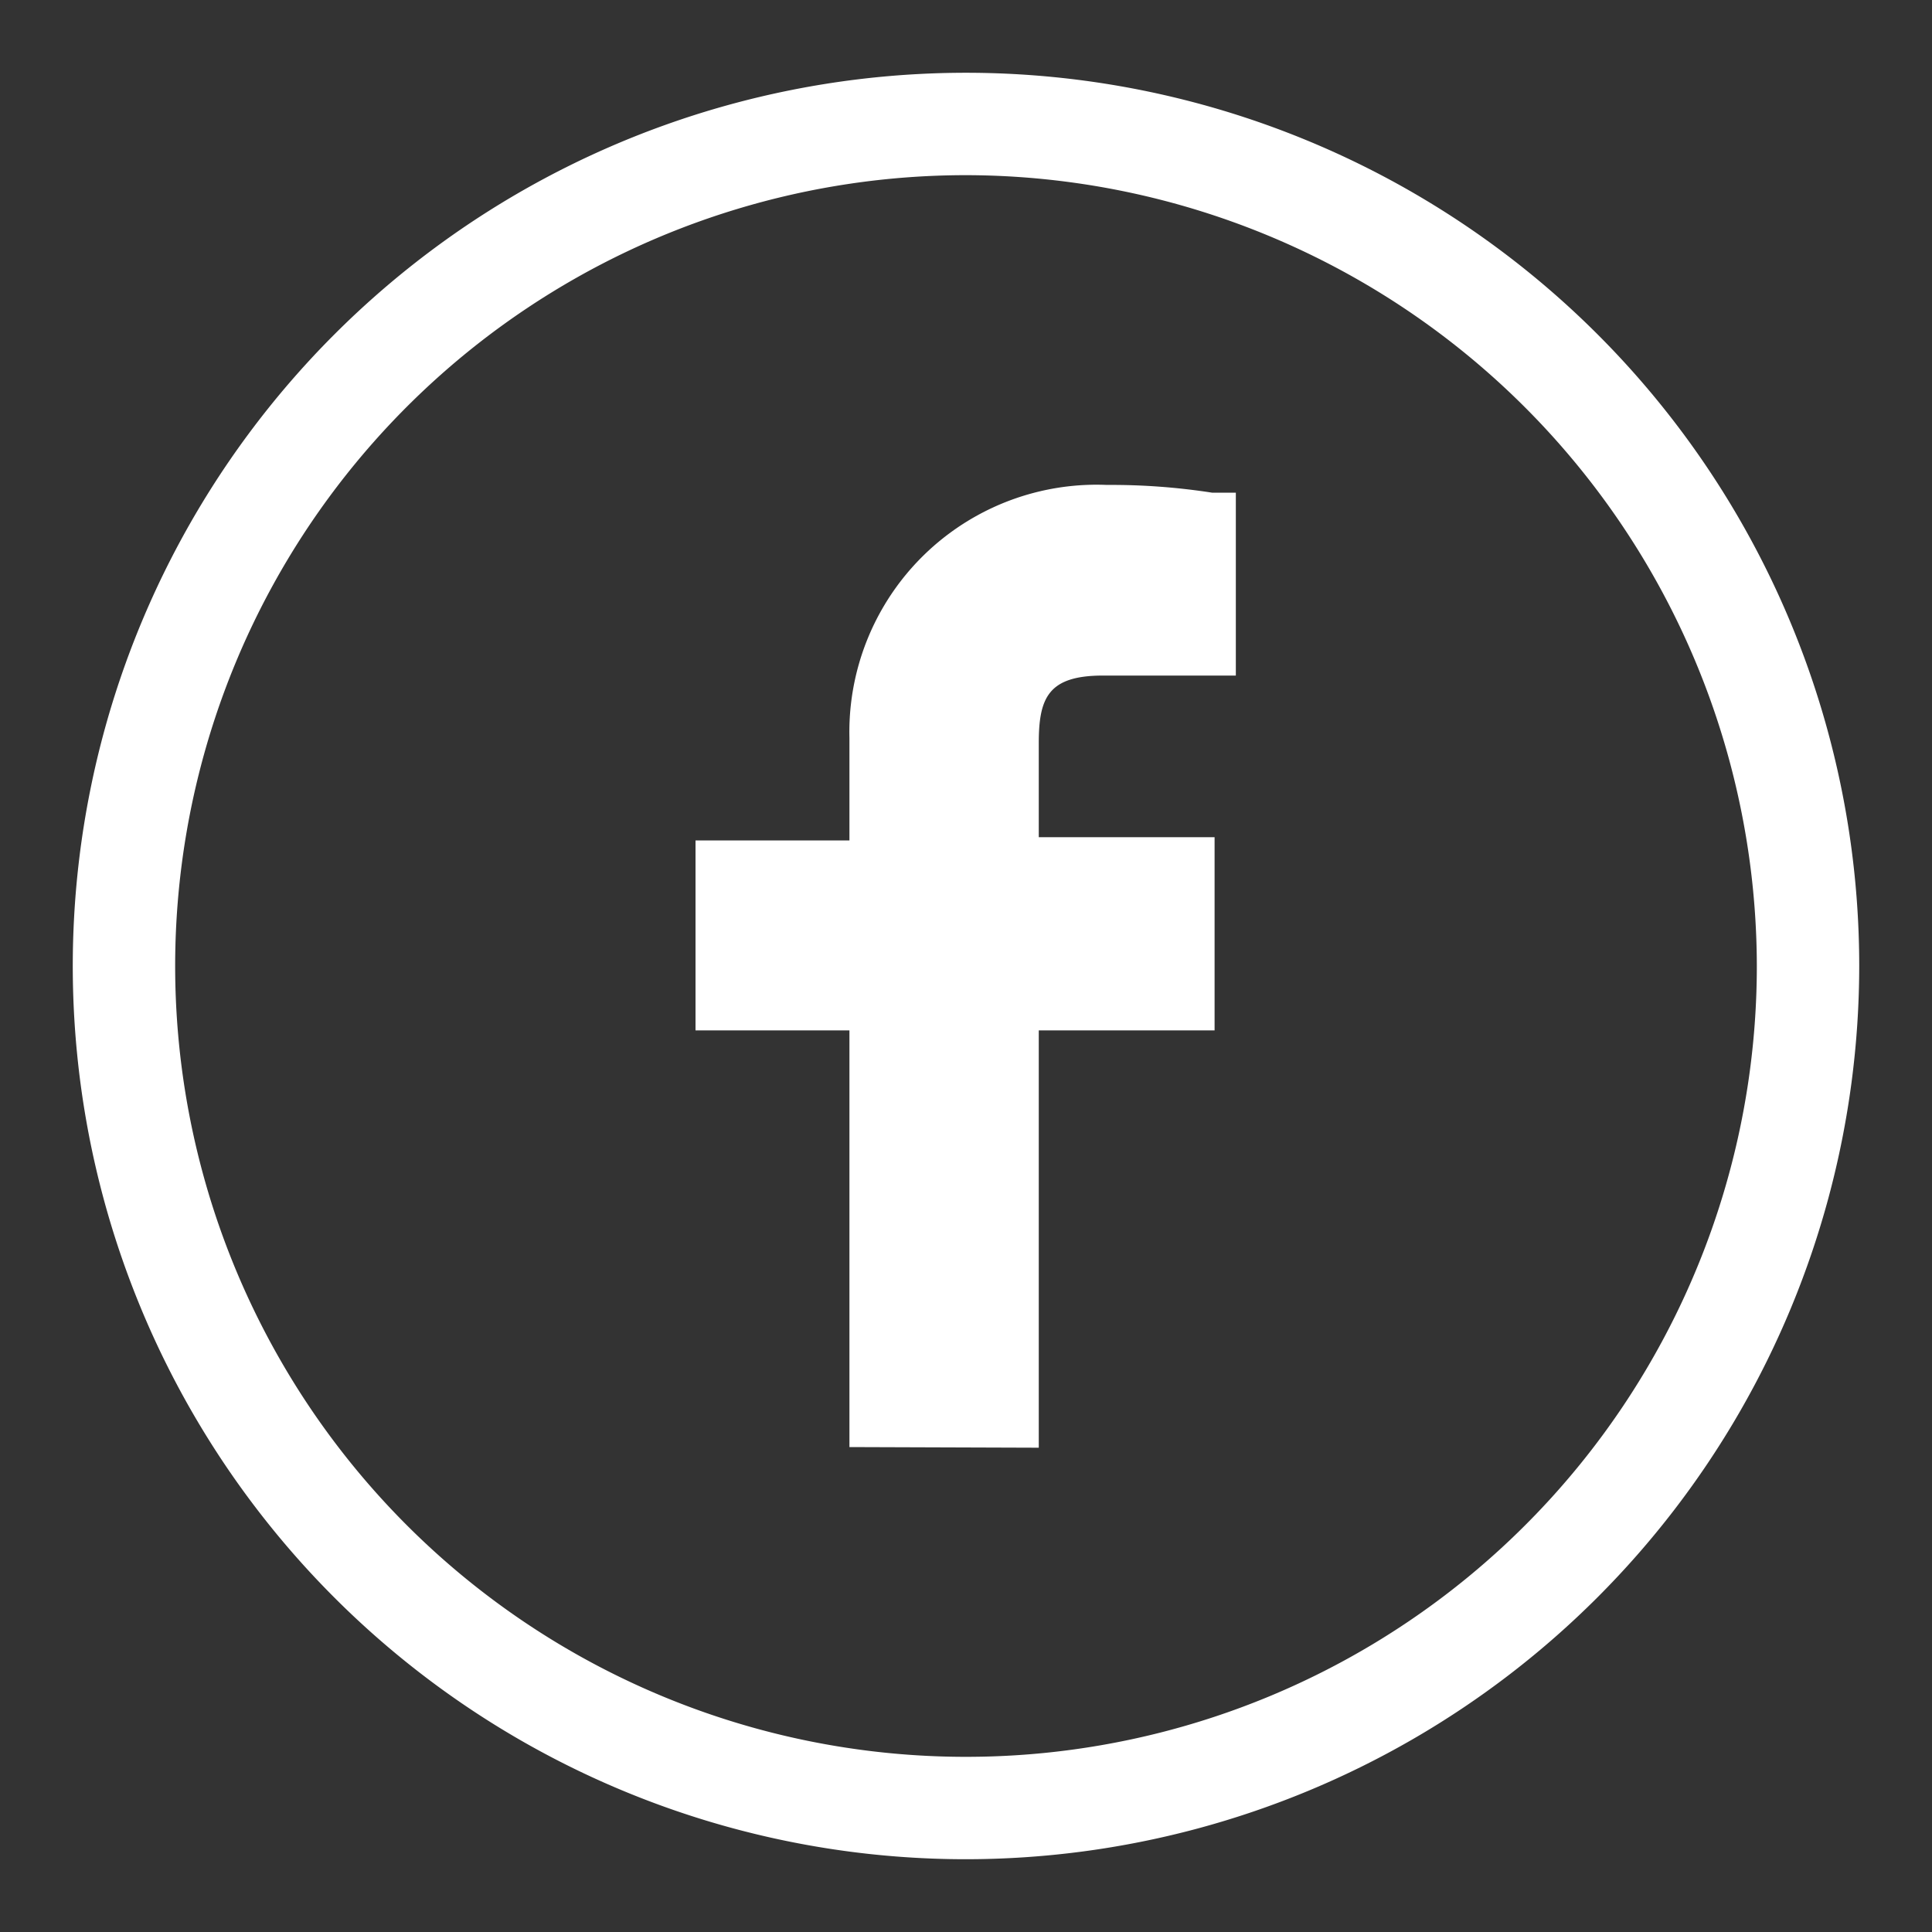
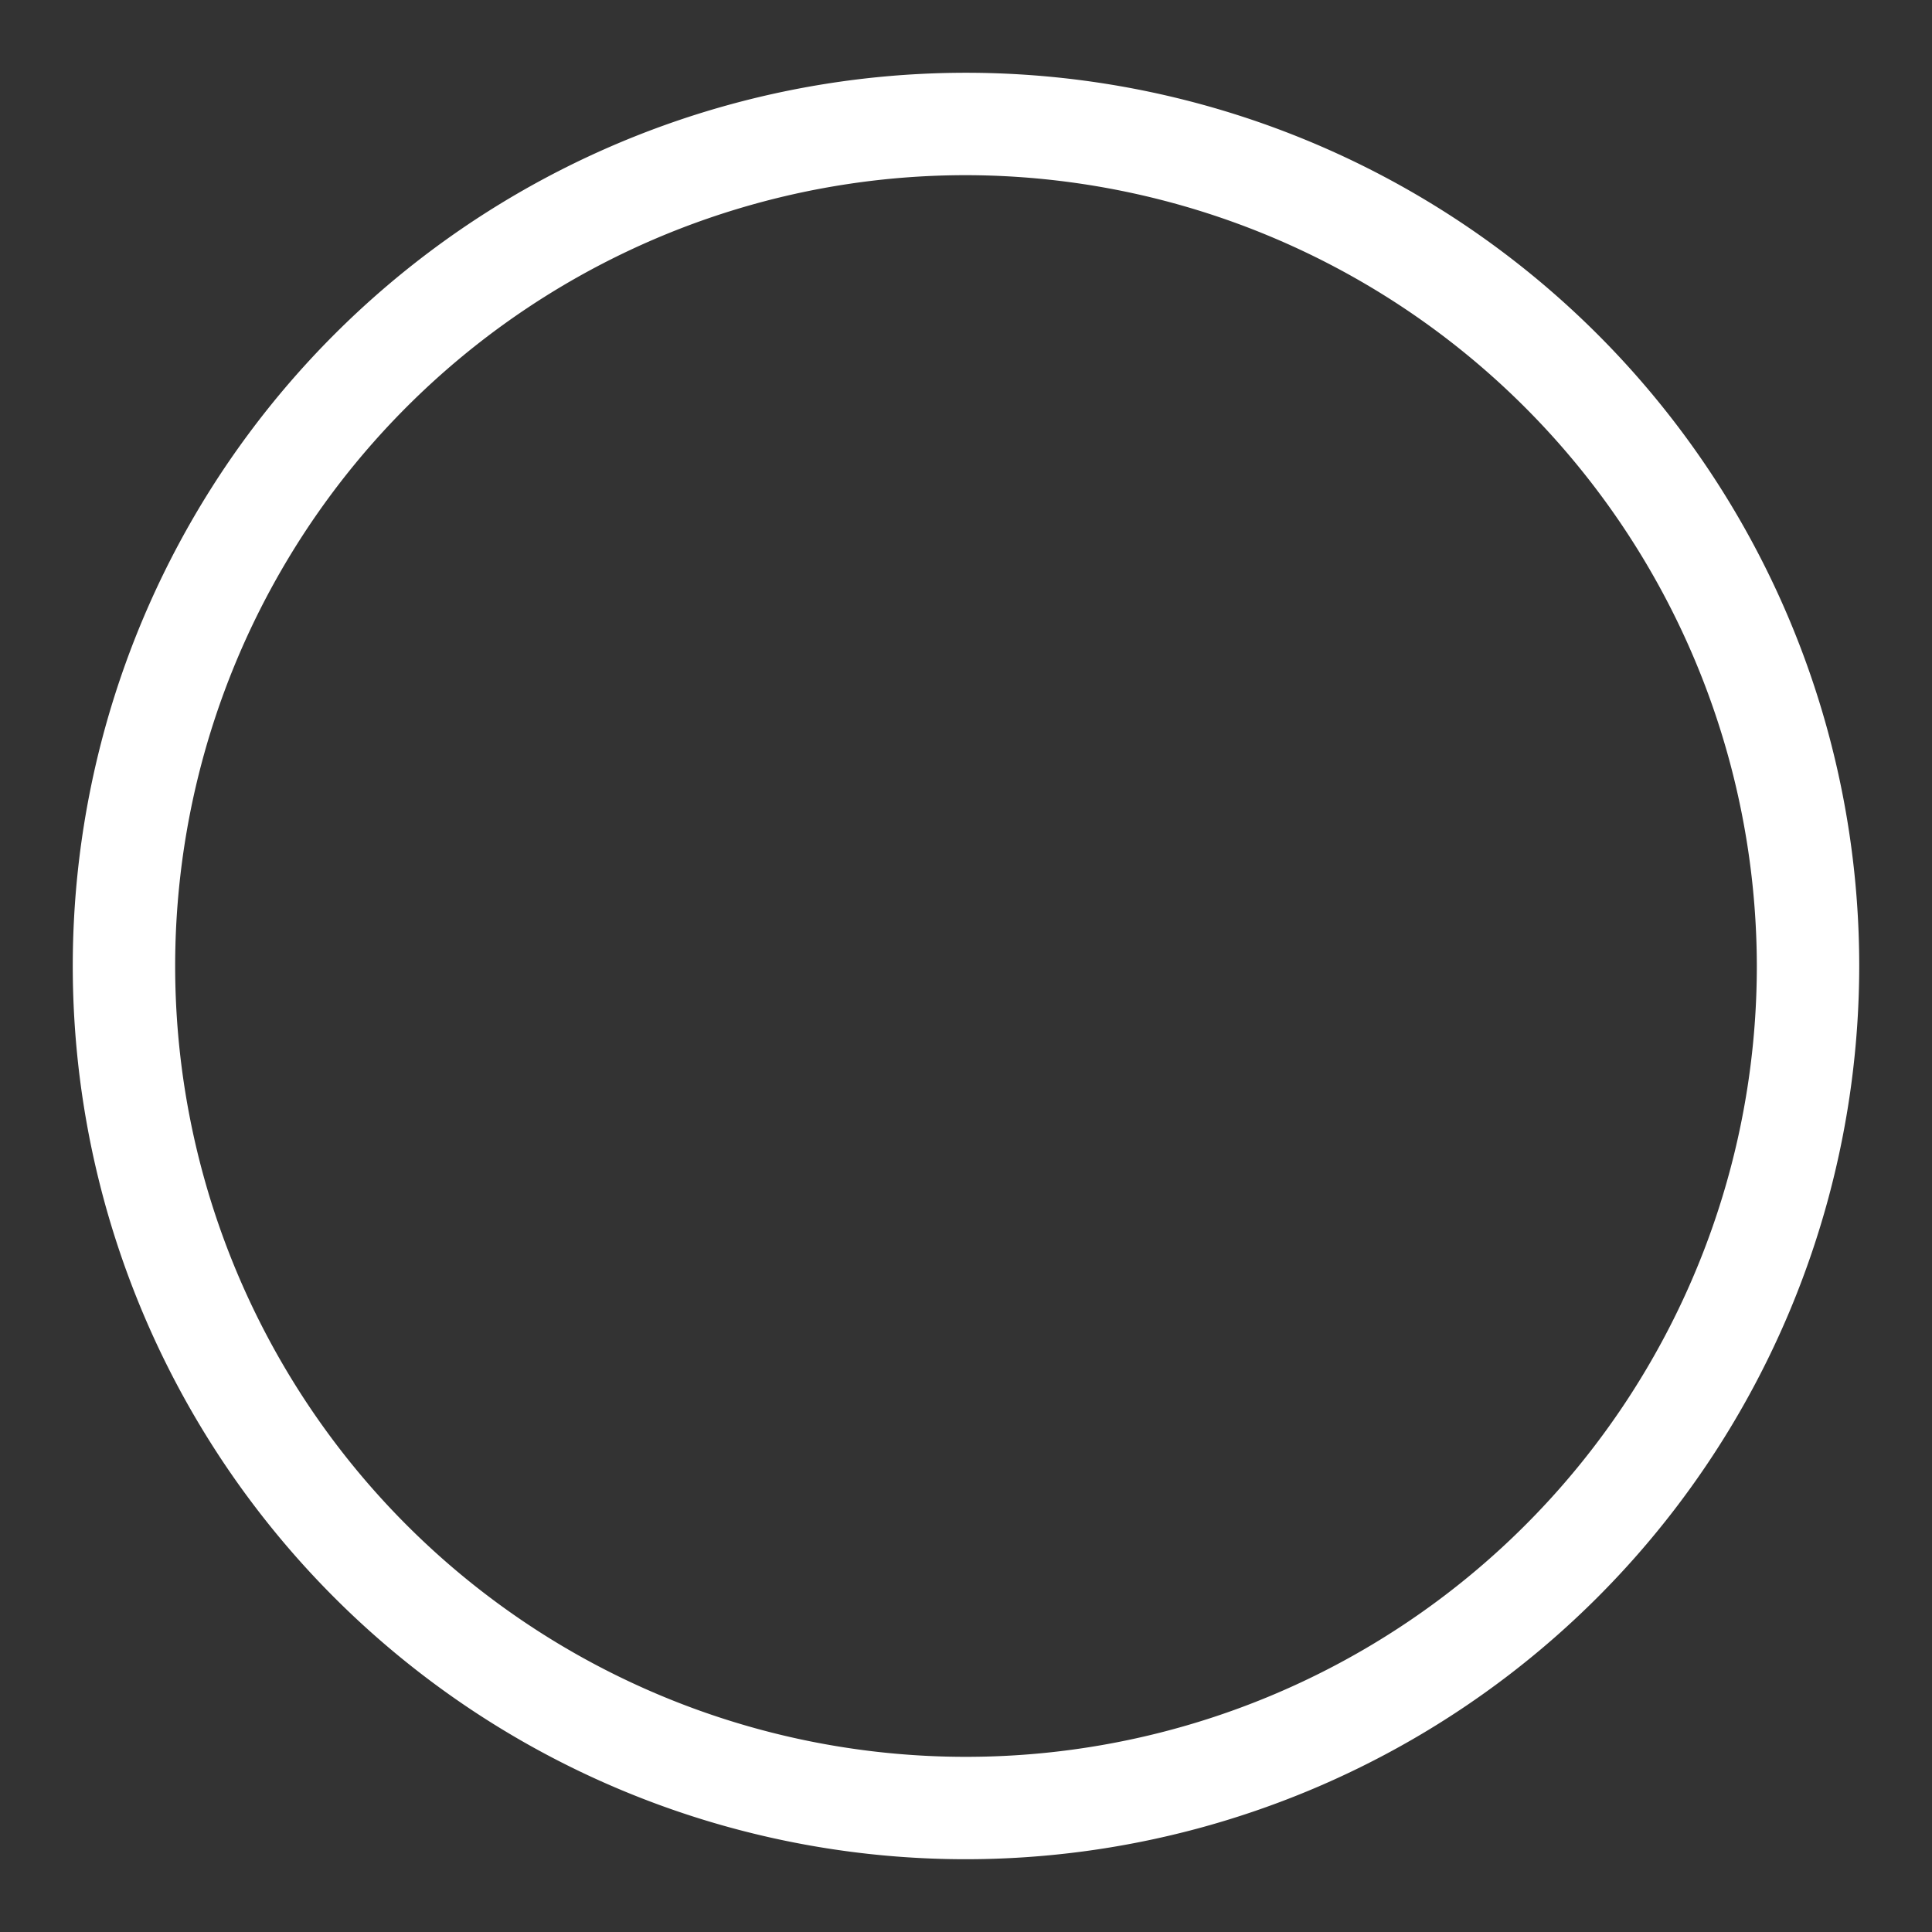
<svg xmlns="http://www.w3.org/2000/svg" id="Capa_2" data-name="Capa 2" viewBox="0 0 30 30">
  <rect x="0" y="0" width="30" height="30" fill="#333333" stroke="none" />
  <defs>
    <style>.cls-1{fill:#fff;}</style>
  </defs>
  <title>Iconos Redes SEOR</title>
  <path class="cls-1" d="M15,28.87A13.87,13.87,0,1,1,28.87,15,13.88,13.88,0,0,1,15,28.87ZM15,2.72A12.28,12.28,0,1,0,27.28,15,12.3,12.3,0,0,0,15,2.72Z" />
-   <path class="cls-1" d="M13.19,22.47V16H10.8V13.05h2.39V11.46a3.84,3.84,0,0,1,4-3.93,10.18,10.18,0,0,1,1.63.12l.37,0v2.84H17.13c-.85,0-1,.34-1,1.05v1.46h2.73V16H16.13v6.48Z" />
</svg>